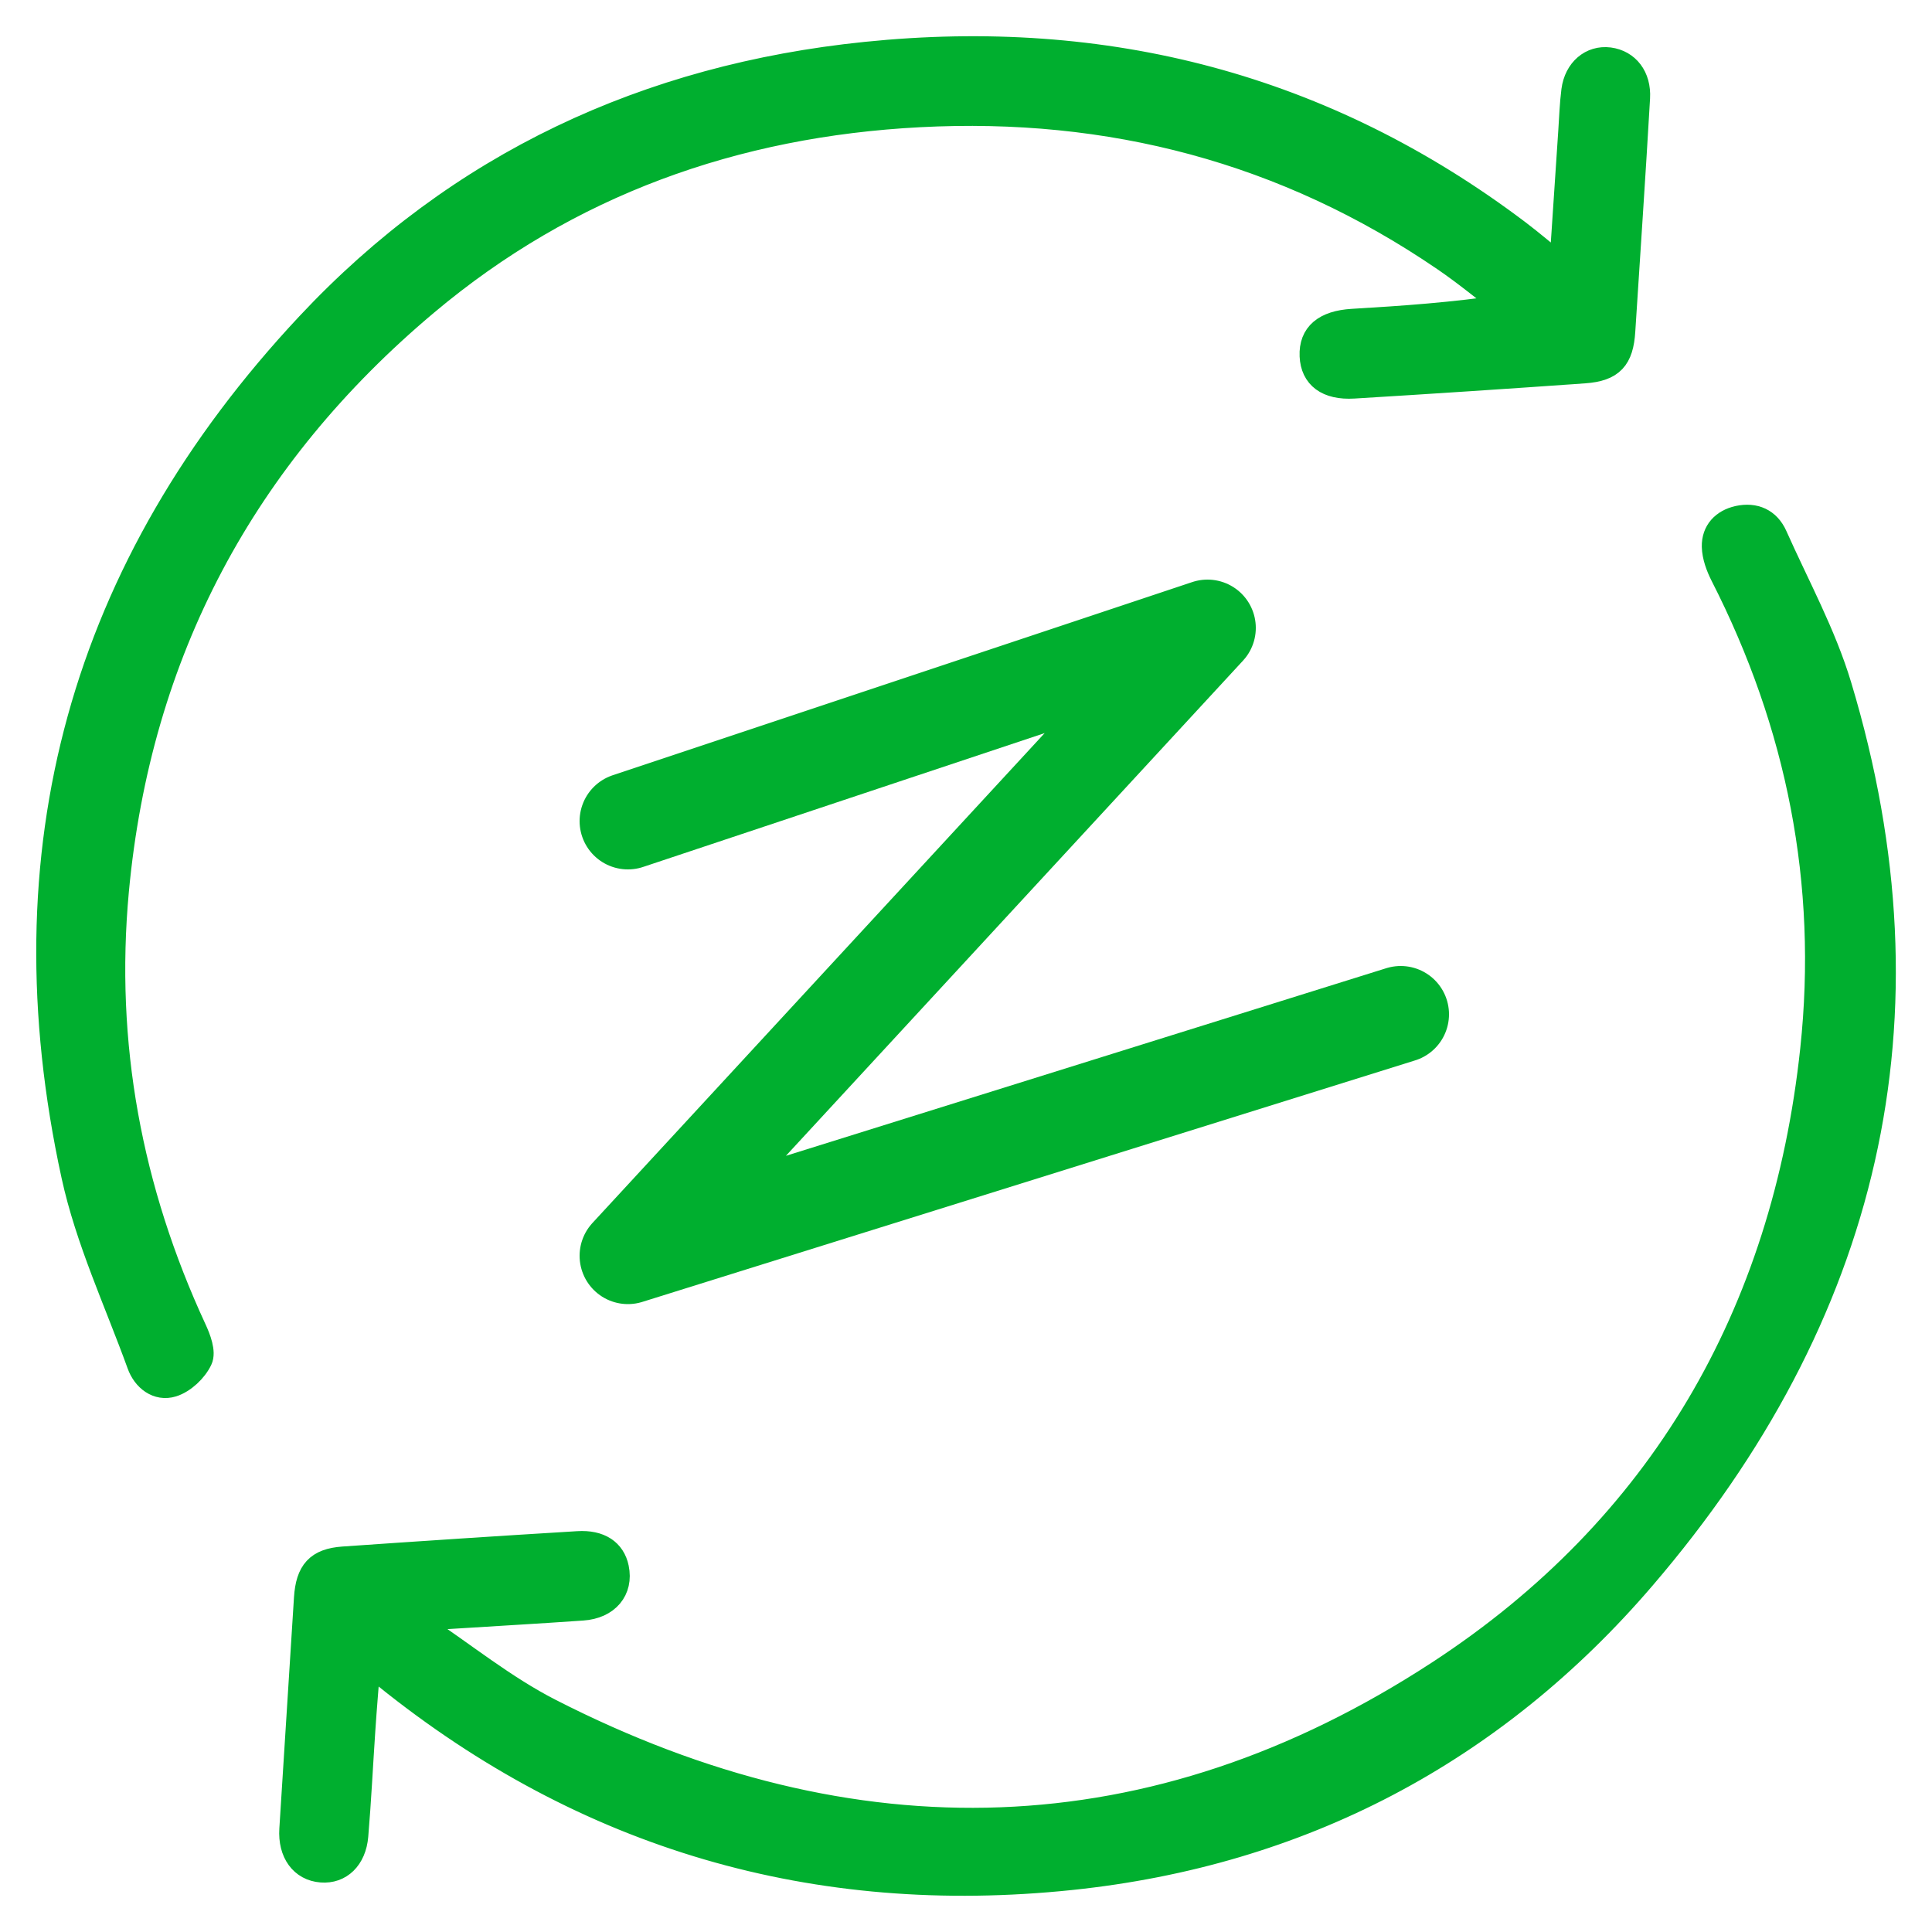
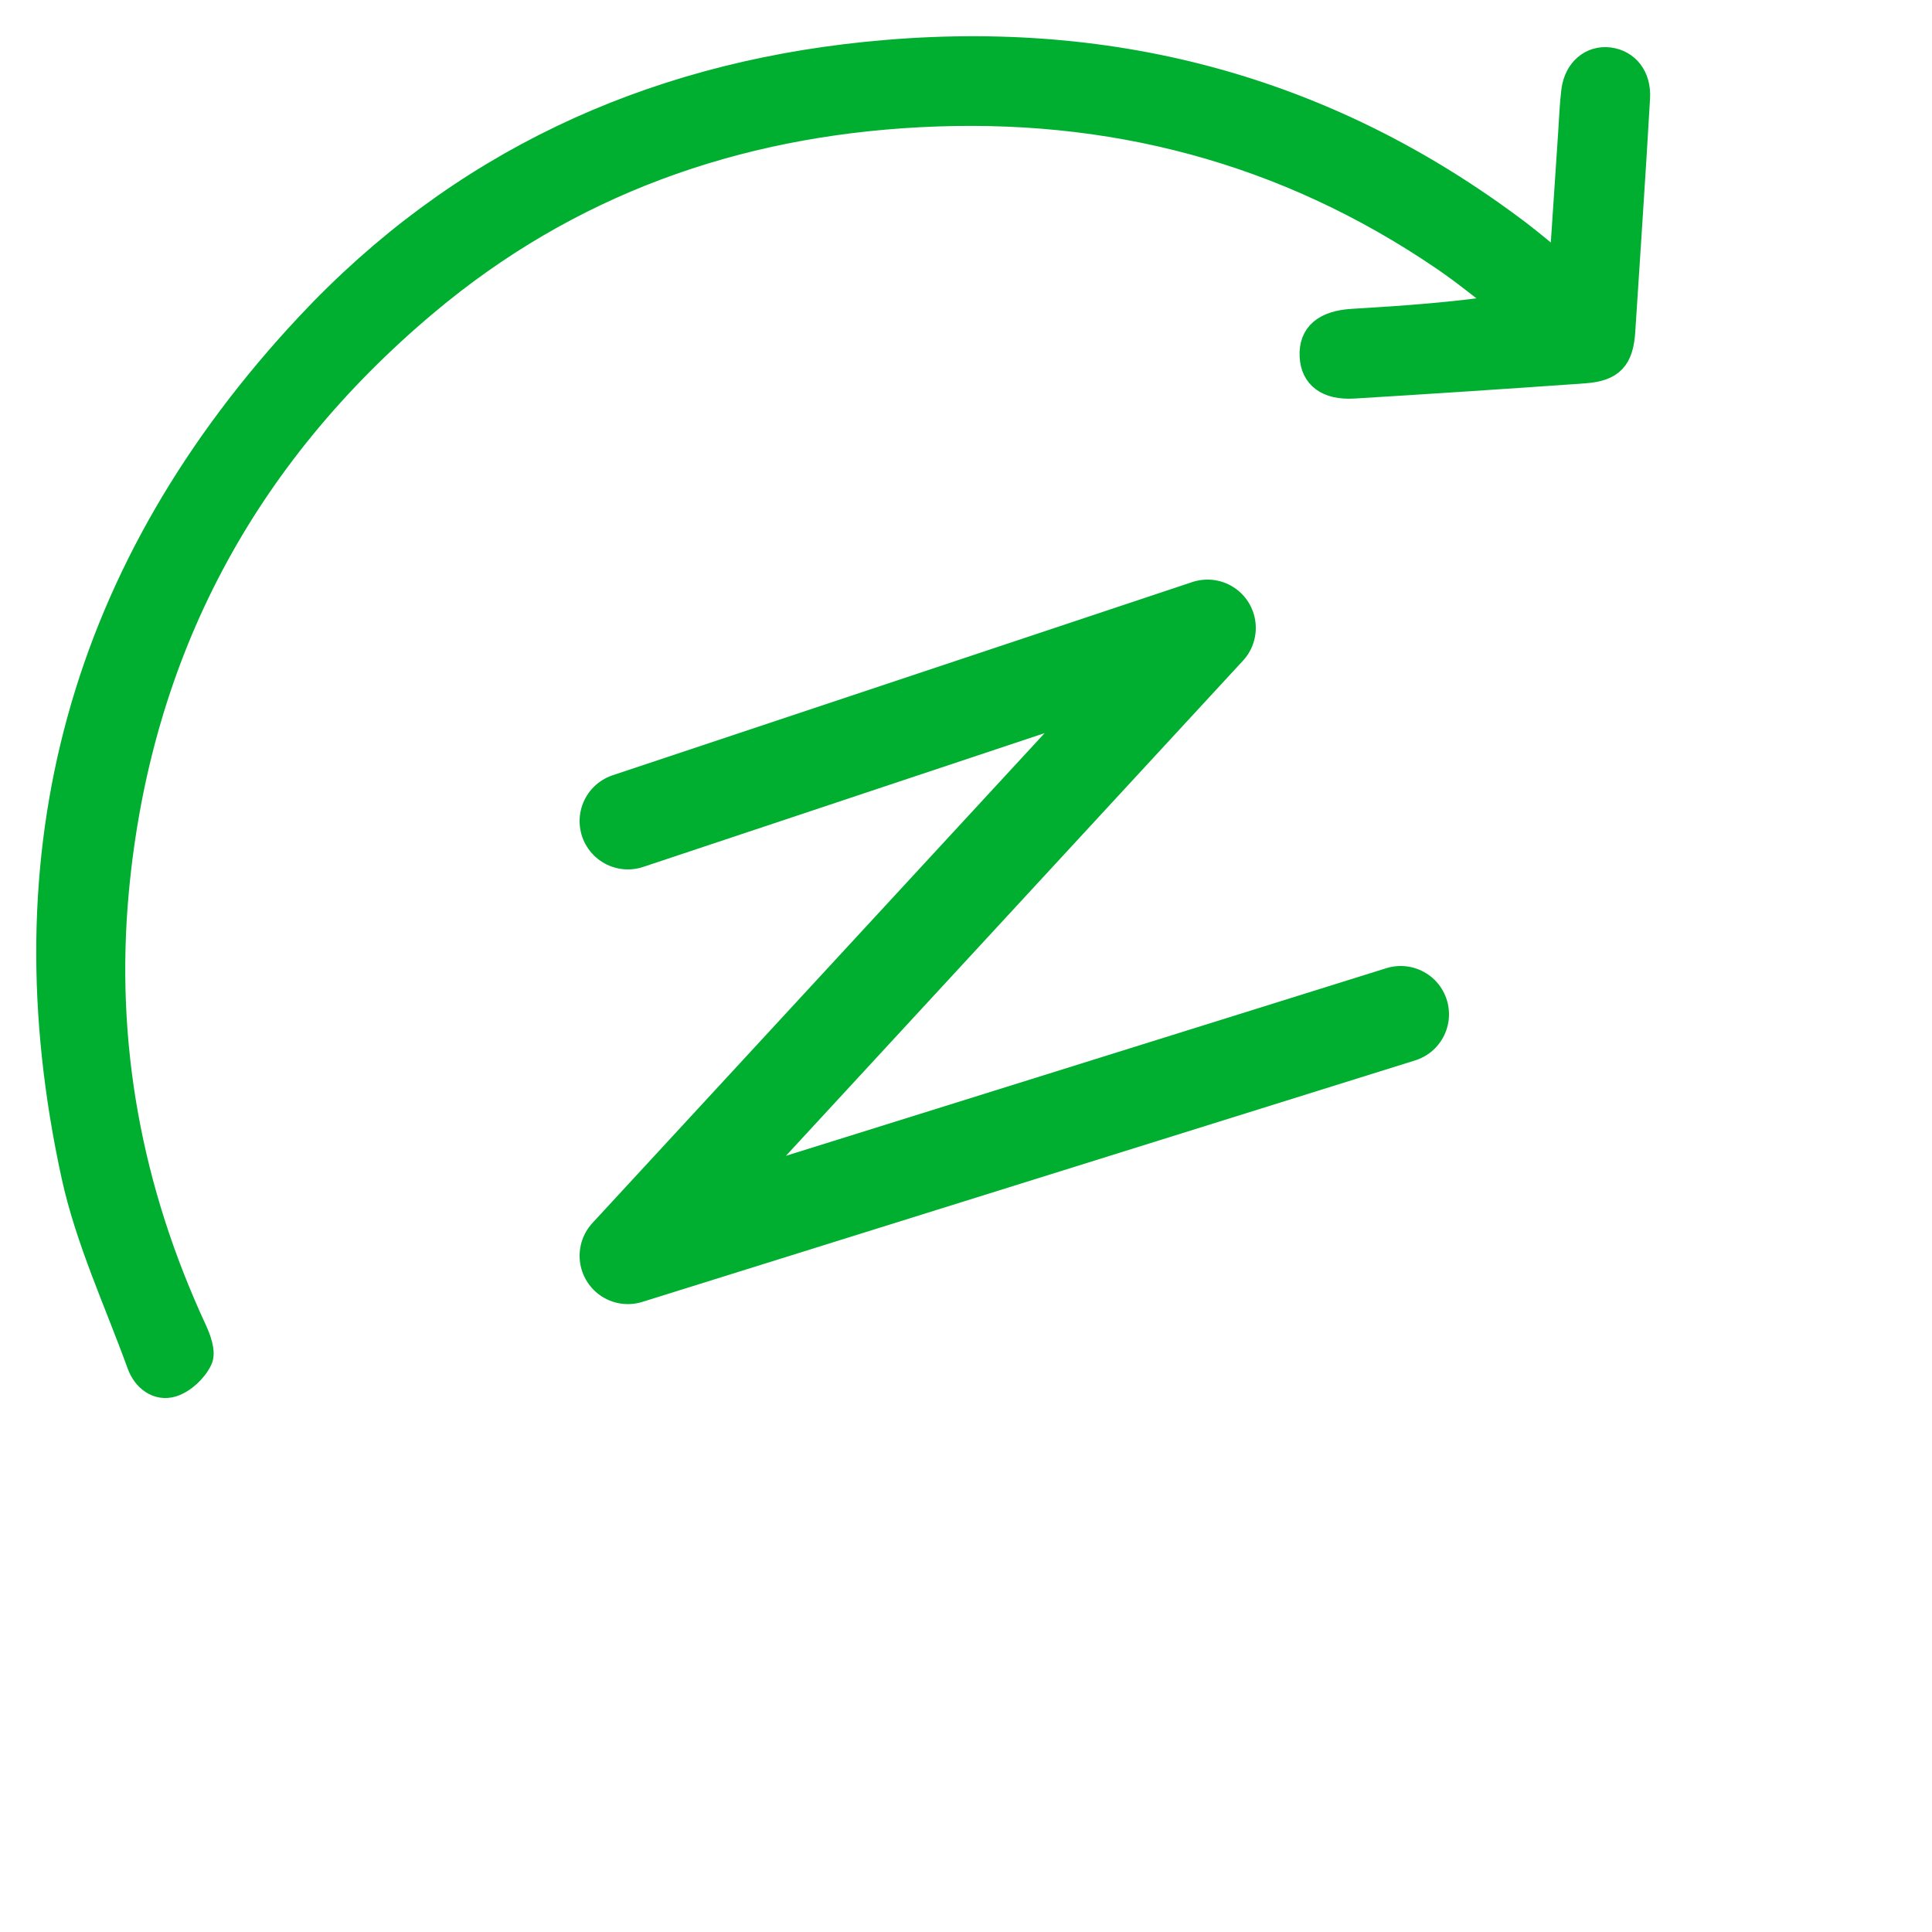
<svg xmlns="http://www.w3.org/2000/svg" width="40" height="40" viewBox="0 0 40 40" fill="none">
-   <path d="M8.722 33.661C9.608 34.25 10.446 34.933 11.387 35.414C17.659 38.621 23.886 38.479 29.787 34.627C34.37 31.635 36.935 27.219 37.521 21.729C37.89 18.278 37.237 15.006 35.661 11.915C35.568 11.732 35.489 11.519 35.484 11.318C35.477 10.999 35.679 10.79 35.986 10.721C36.329 10.646 36.611 10.77 36.756 11.095C37.215 12.125 37.766 13.13 38.088 14.203C40.164 21.099 38.655 27.263 34.03 32.66C30.928 36.282 26.925 38.386 22.172 38.882C16.895 39.432 12.139 38.061 7.981 34.711C7.893 34.641 7.805 34.571 7.715 34.503C7.705 34.495 7.689 34.495 7.624 34.477C7.589 34.926 7.551 35.366 7.522 35.806C7.472 36.54 7.437 37.275 7.375 38.008C7.335 38.48 7.039 38.756 6.654 38.725C6.249 38.694 6.002 38.356 6.033 37.871C6.133 36.277 6.234 34.681 6.336 33.087C6.371 32.536 6.573 32.307 7.104 32.269C8.723 32.156 10.343 32.049 11.963 31.951C12.421 31.922 12.699 32.116 12.771 32.464C12.865 32.917 12.577 33.267 12.059 33.302C11.116 33.368 10.172 33.421 9.228 33.481C9.08 33.491 8.933 33.506 8.786 33.52C8.764 33.566 8.743 33.614 8.722 33.661Z" fill="#00AF2F" stroke="#00AF2F" stroke-width="0.5" />
  <path d="M32.325 5.522C32.391 4.542 32.45 3.63 32.512 2.719C32.531 2.437 32.54 2.153 32.576 1.873C32.632 1.446 32.946 1.183 33.319 1.231C33.696 1.281 33.938 1.593 33.913 2.027C33.867 2.846 33.813 3.665 33.761 4.484C33.71 5.274 33.657 6.065 33.607 6.855C33.571 7.426 33.376 7.646 32.804 7.687C31.213 7.8 29.62 7.905 28.028 8.002C27.477 8.035 27.176 7.801 27.157 7.371C27.137 6.922 27.428 6.678 28 6.644C29.05 6.582 30.1 6.509 31.191 6.344C30.76 6.016 30.342 5.668 29.894 5.363C26.616 3.126 22.979 2.177 19.037 2.384C15.218 2.583 11.764 3.81 8.822 6.285C5.051 9.455 2.879 13.507 2.419 18.442C2.125 21.612 2.691 24.634 4.026 27.518C4.117 27.713 4.223 27.994 4.148 28.151C4.044 28.372 3.802 28.6 3.571 28.672C3.262 28.767 2.988 28.555 2.878 28.248C2.407 26.949 1.81 25.675 1.519 24.337C0.057 17.63 1.689 11.732 6.376 6.723C9.498 3.385 13.406 1.579 17.923 1.116C22.886 0.606 27.416 1.768 31.428 4.797C31.716 5.015 31.991 5.252 32.325 5.522Z" fill="#00AF2F" stroke="#00AF2F" stroke-width="0.5" />
  <path d="M13 17L25 13L13 26L29 21" stroke="#00AF2F" stroke-width="2" stroke-linecap="round" stroke-linejoin="round" />
</svg>